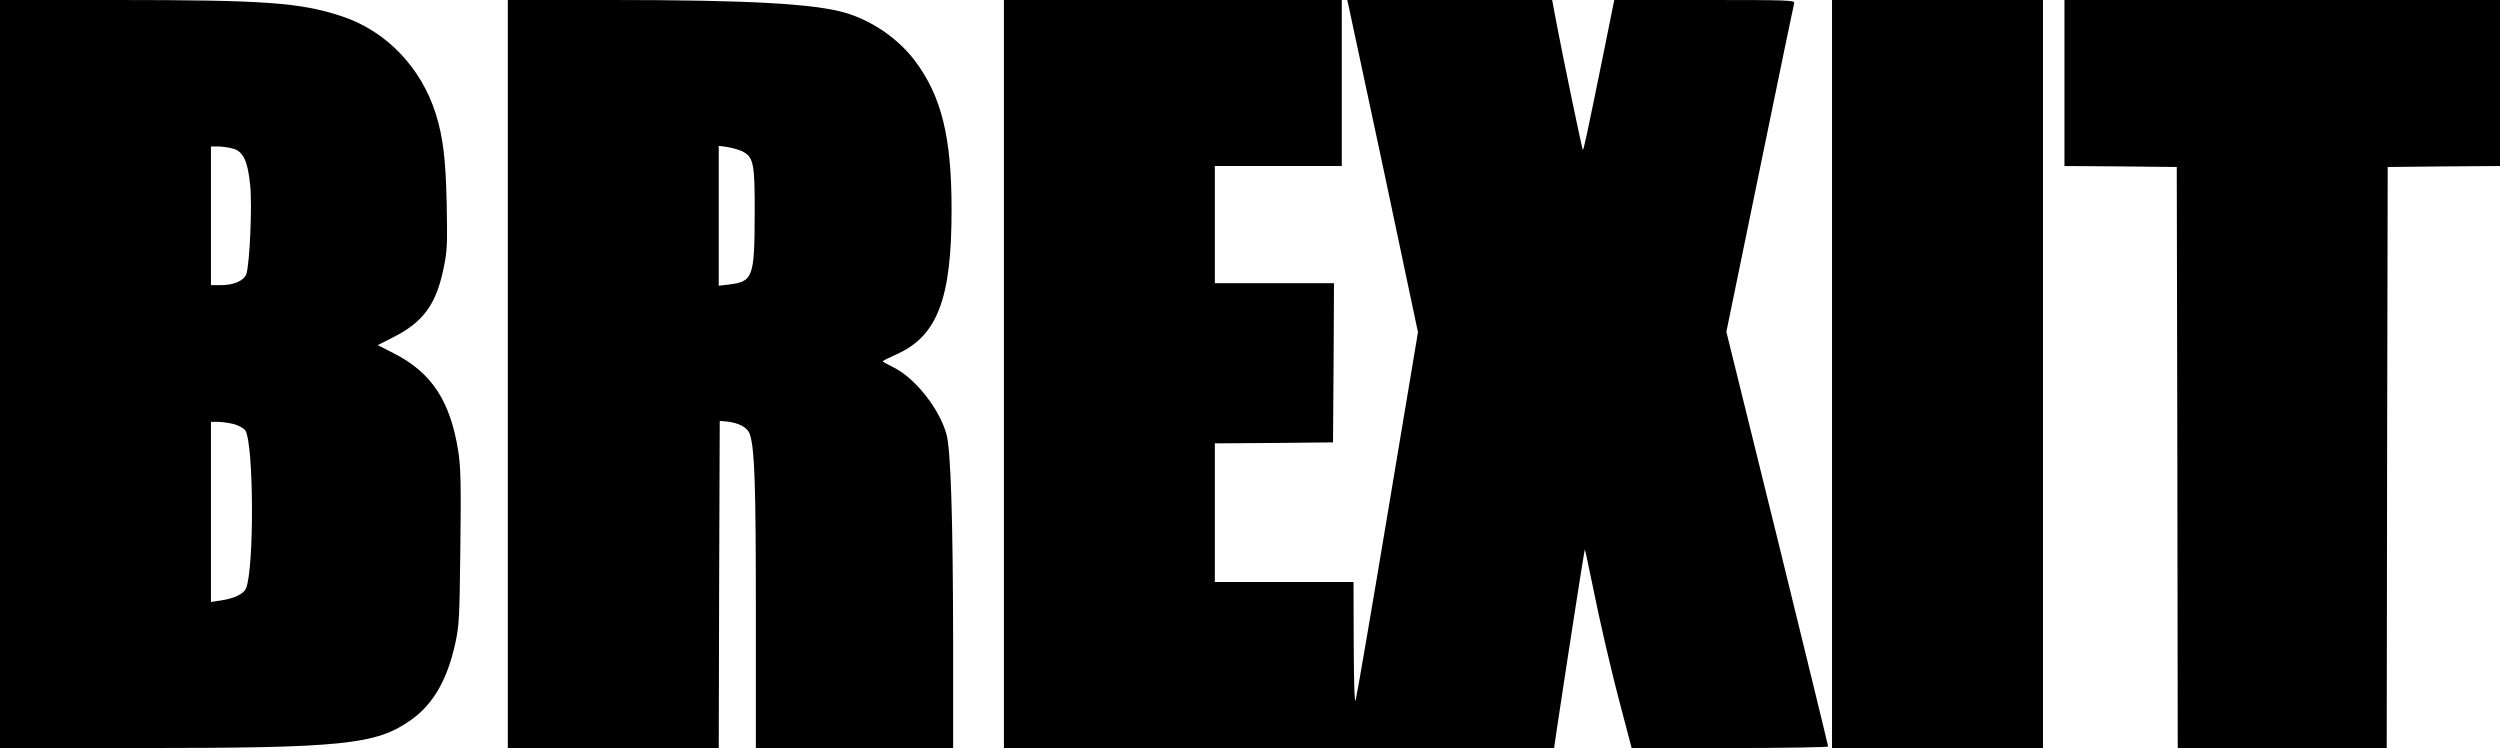
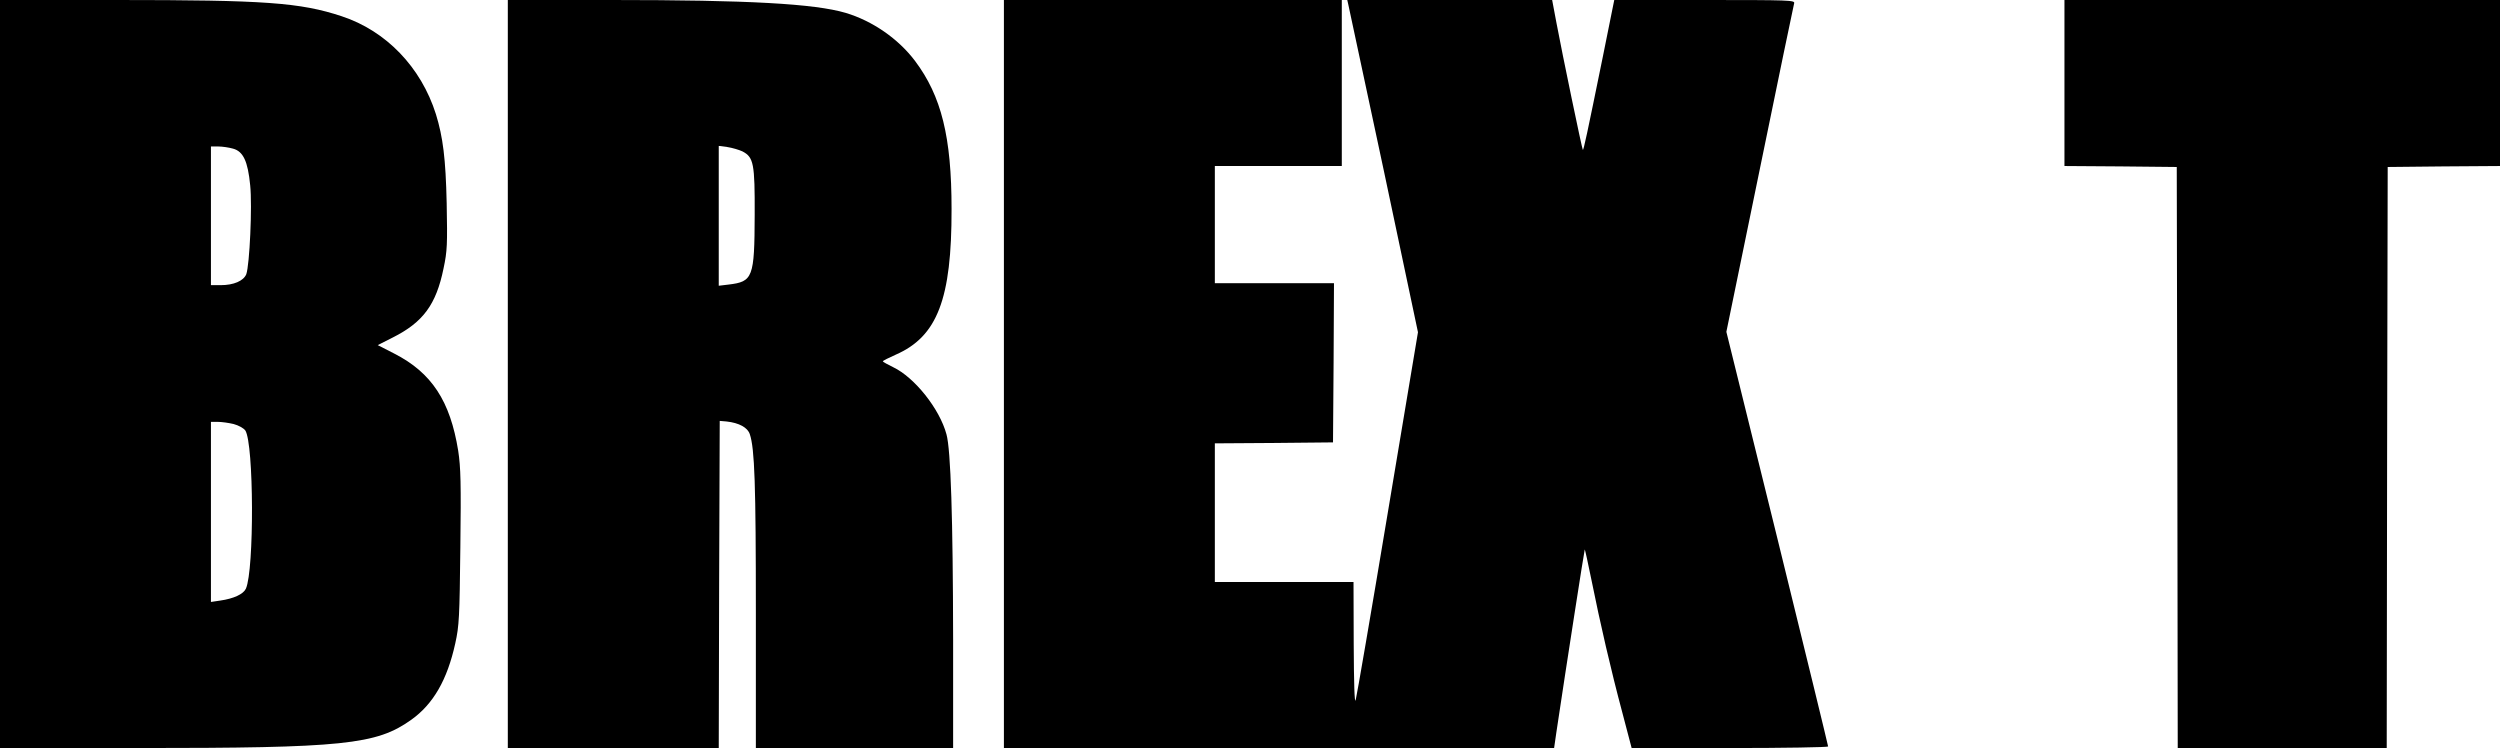
<svg xmlns="http://www.w3.org/2000/svg" version="1.0" width="1280pt" height="383pt" viewBox="0 0 1280 383" preserveAspectRatio="xMidYMid meet">
  <g transform="translate(0,383) scale(0.1,-0.1)" fill="#000000" stroke="none">
    <path d="M0 1915 l0 -1915 703 0 c1056 0 1224 17 1403 145 112 80 184 204 225 391 20 90 22 134 26 492 4 327 2 409 -11 494 -41 255 -136 400 -328 498 l-84 43 77 39 c155 78 222 168 260 354 19 89 20 123 16 334 -5 228 -19 338 -55 455 -76 241 -255 427 -483 502 -212 70 -393 83 -1151 83 l-598 0 0 -1915z m1193 1154 c52 -14 76 -64 88 -188 11 -106 -3 -407 -20 -455 -14 -34 -64 -56 -131 -56 l-50 0 0 355 0 355 38 0 c20 0 54 -5 75 -11z m3 -1410 c26 -7 51 -21 60 -33 44 -68 46 -714 3 -810 -13 -28 -62 -51 -132 -61 l-47 -7 0 461 0 461 36 0 c19 0 55 -5 80 -11z" />
    <path d="M2600 1915 l0 -1915 540 0 540 0 2 838 3 837 35 -3 c64 -7 108 -31 119 -65 25 -74 31 -257 31 -914 l0 -693 505 0 505 0 0 558 c-1 616 -12 969 -34 1048 -35 131 -164 292 -273 344 -29 14 -52 27 -53 30 0 3 30 18 66 34 213 93 287 285 286 746 0 369 -52 578 -187 758 -86 114 -218 205 -355 246 -159 47 -498 66 -1197 66 l-533 0 0 -1915z m1201 1140 c58 -30 64 -63 63 -325 -1 -322 -9 -342 -134 -357 l-50 -6 0 358 0 358 45 -6 c25 -4 59 -14 76 -22z" />
    <path d="M5140 1915 l0 -1915 1408 0 1409 0 12 83 c52 348 143 932 145 934 1 1 17 -71 35 -160 43 -214 99 -458 158 -678 l47 -179 503 0 c277 0 503 4 503 8 0 5 -117 484 -260 1066 l-261 1057 171 832 c94 458 173 840 176 850 5 16 -21 17 -458 17 l-463 0 -58 -288 c-83 -407 -99 -483 -103 -479 -4 4 -105 490 -135 650 l-22 117 -525 0 -524 0 5 -22 c3 -13 85 -396 182 -851 l175 -828 -155 -927 c-85 -510 -159 -940 -164 -957 -6 -19 -9 85 -10 288 l-1 317 -355 0 -355 0 0 355 0 355 303 2 302 3 3 408 2 407 -305 0 -305 0 0 300 0 300 325 0 325 0 0 425 0 425 -865 0 -865 0 0 -1915z" />
-     <path d="M9380 1915 l0 -1915 540 0 540 0 0 1915 0 1915 -540 0 -540 0 0 -1915z" />
    <path d="M10570 3405 l0 -425 288 -2 287 -3 3 -1487 2 -1488 535 0 535 0 2 1488 3 1487 288 3 287 2 0 425 0 425 -1115 0 -1115 0 0 -425z" />
  </g>
</svg>